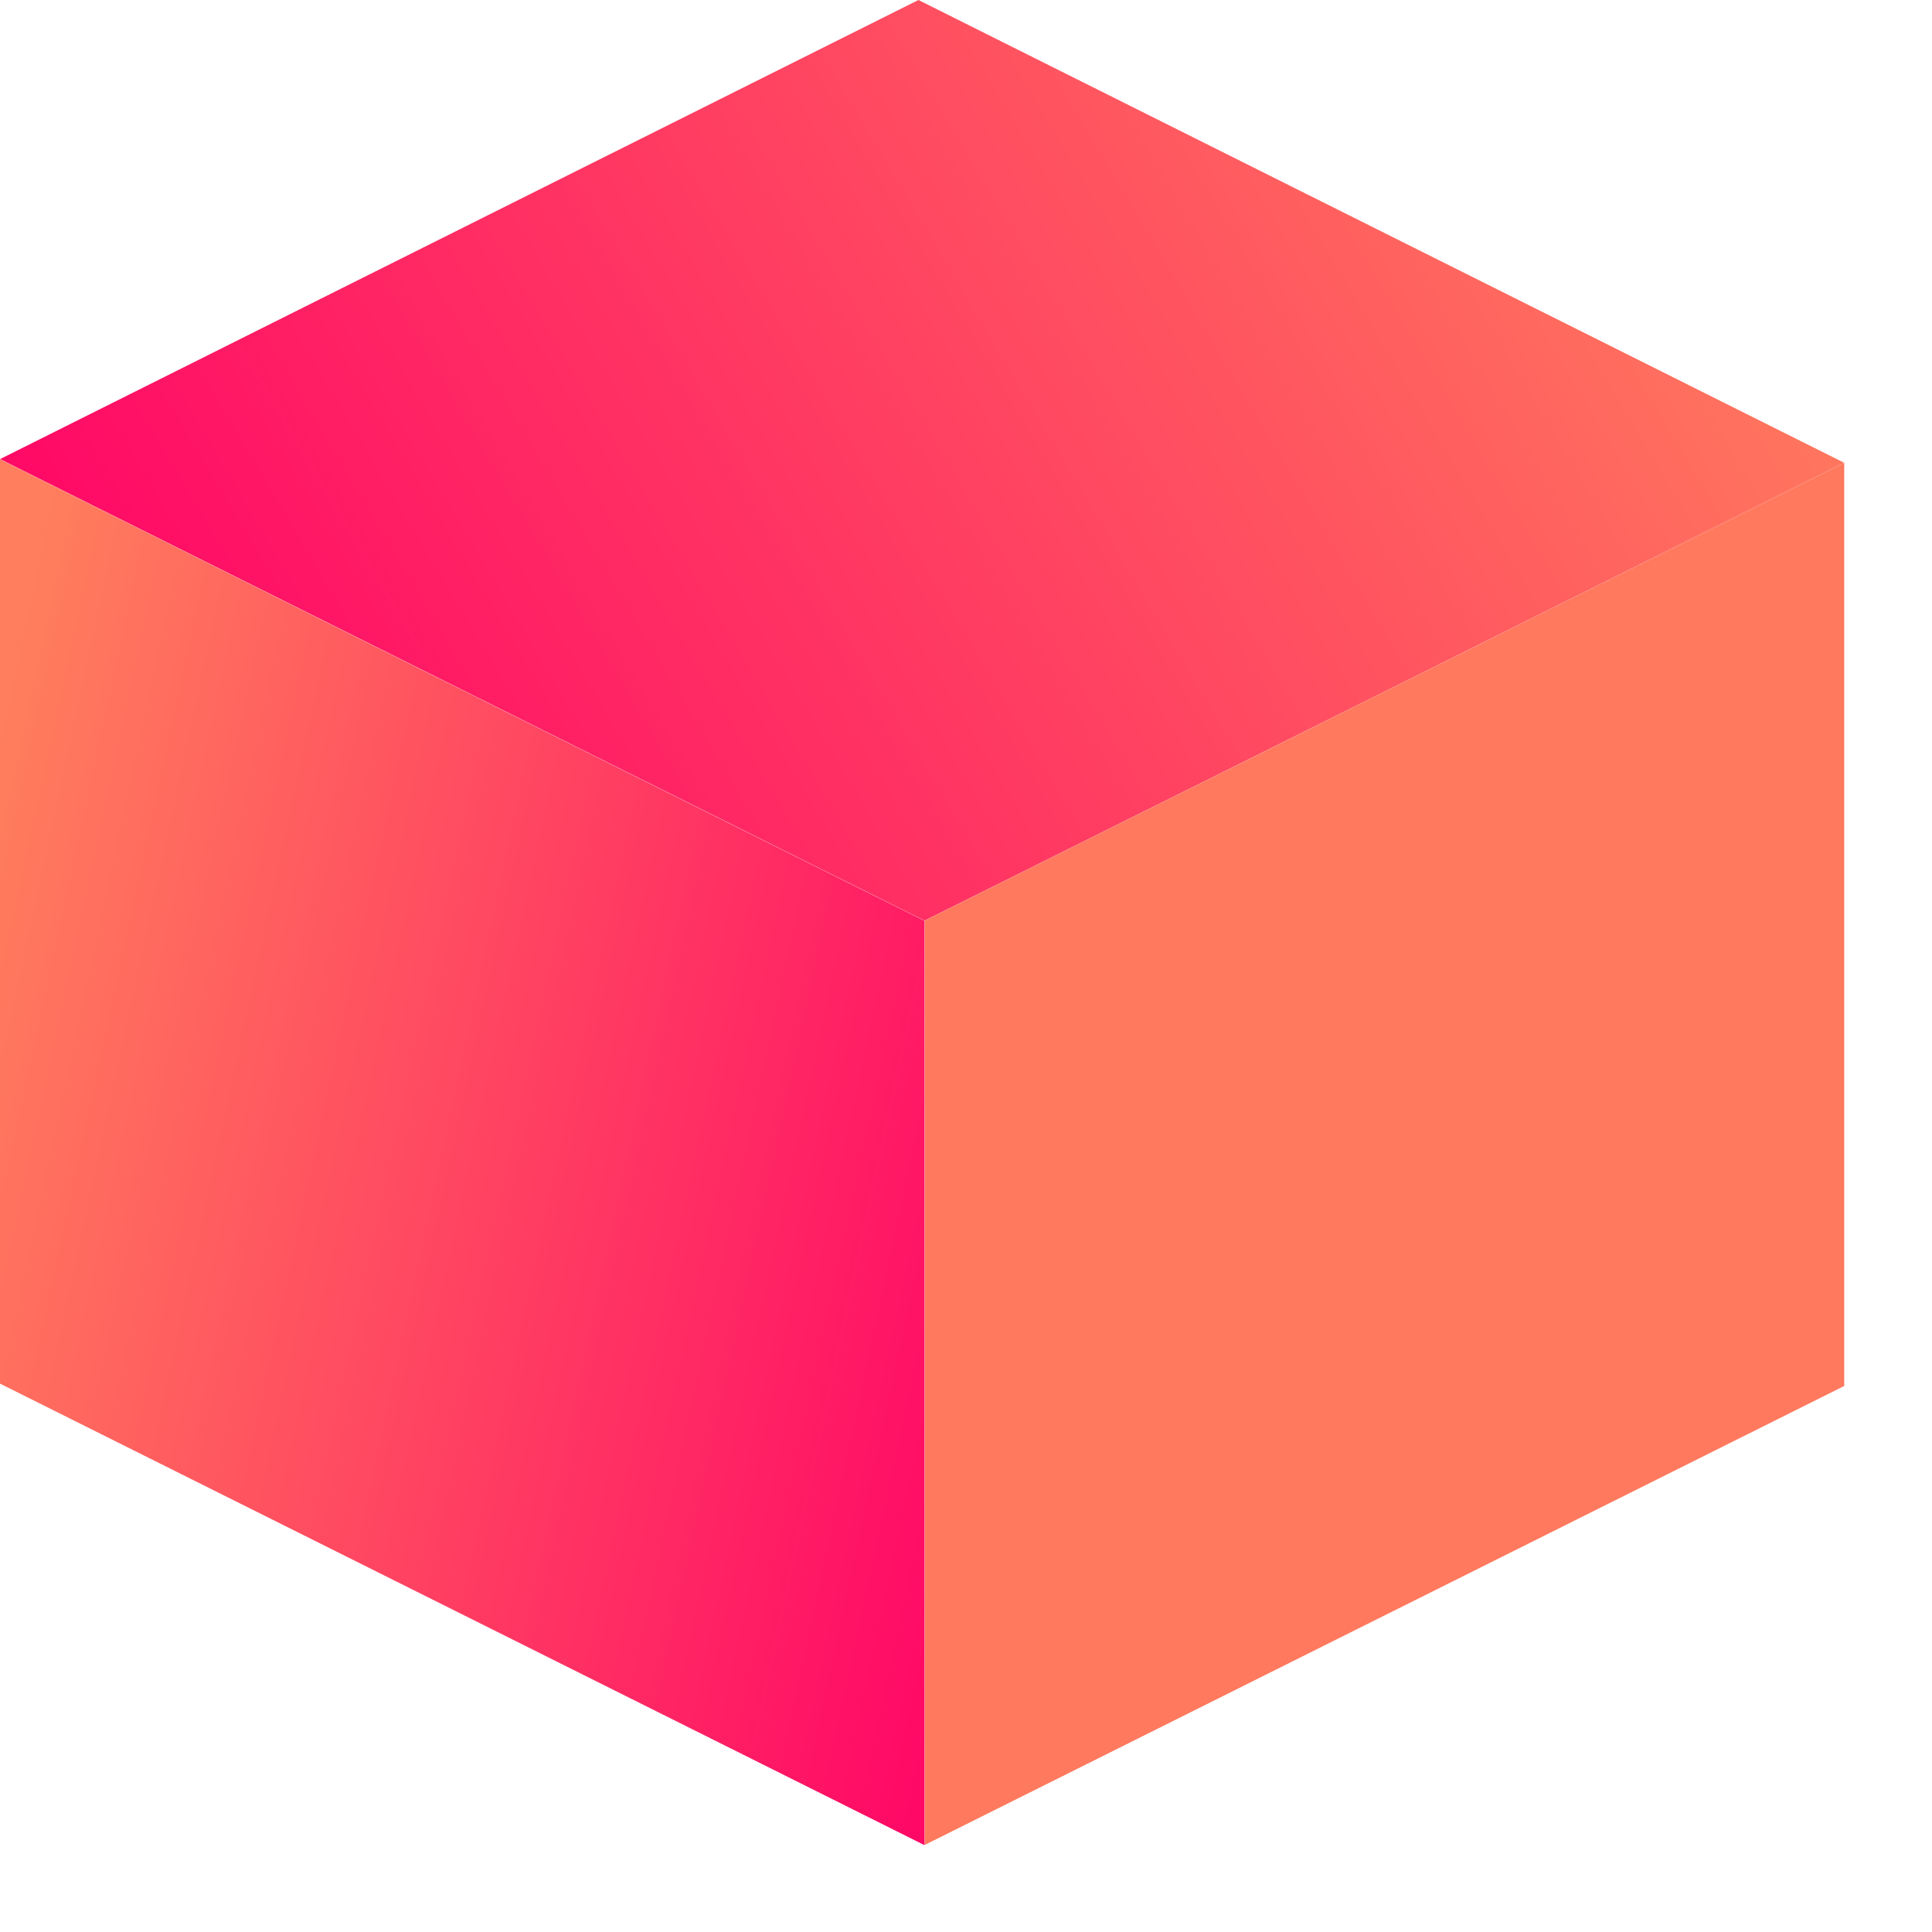
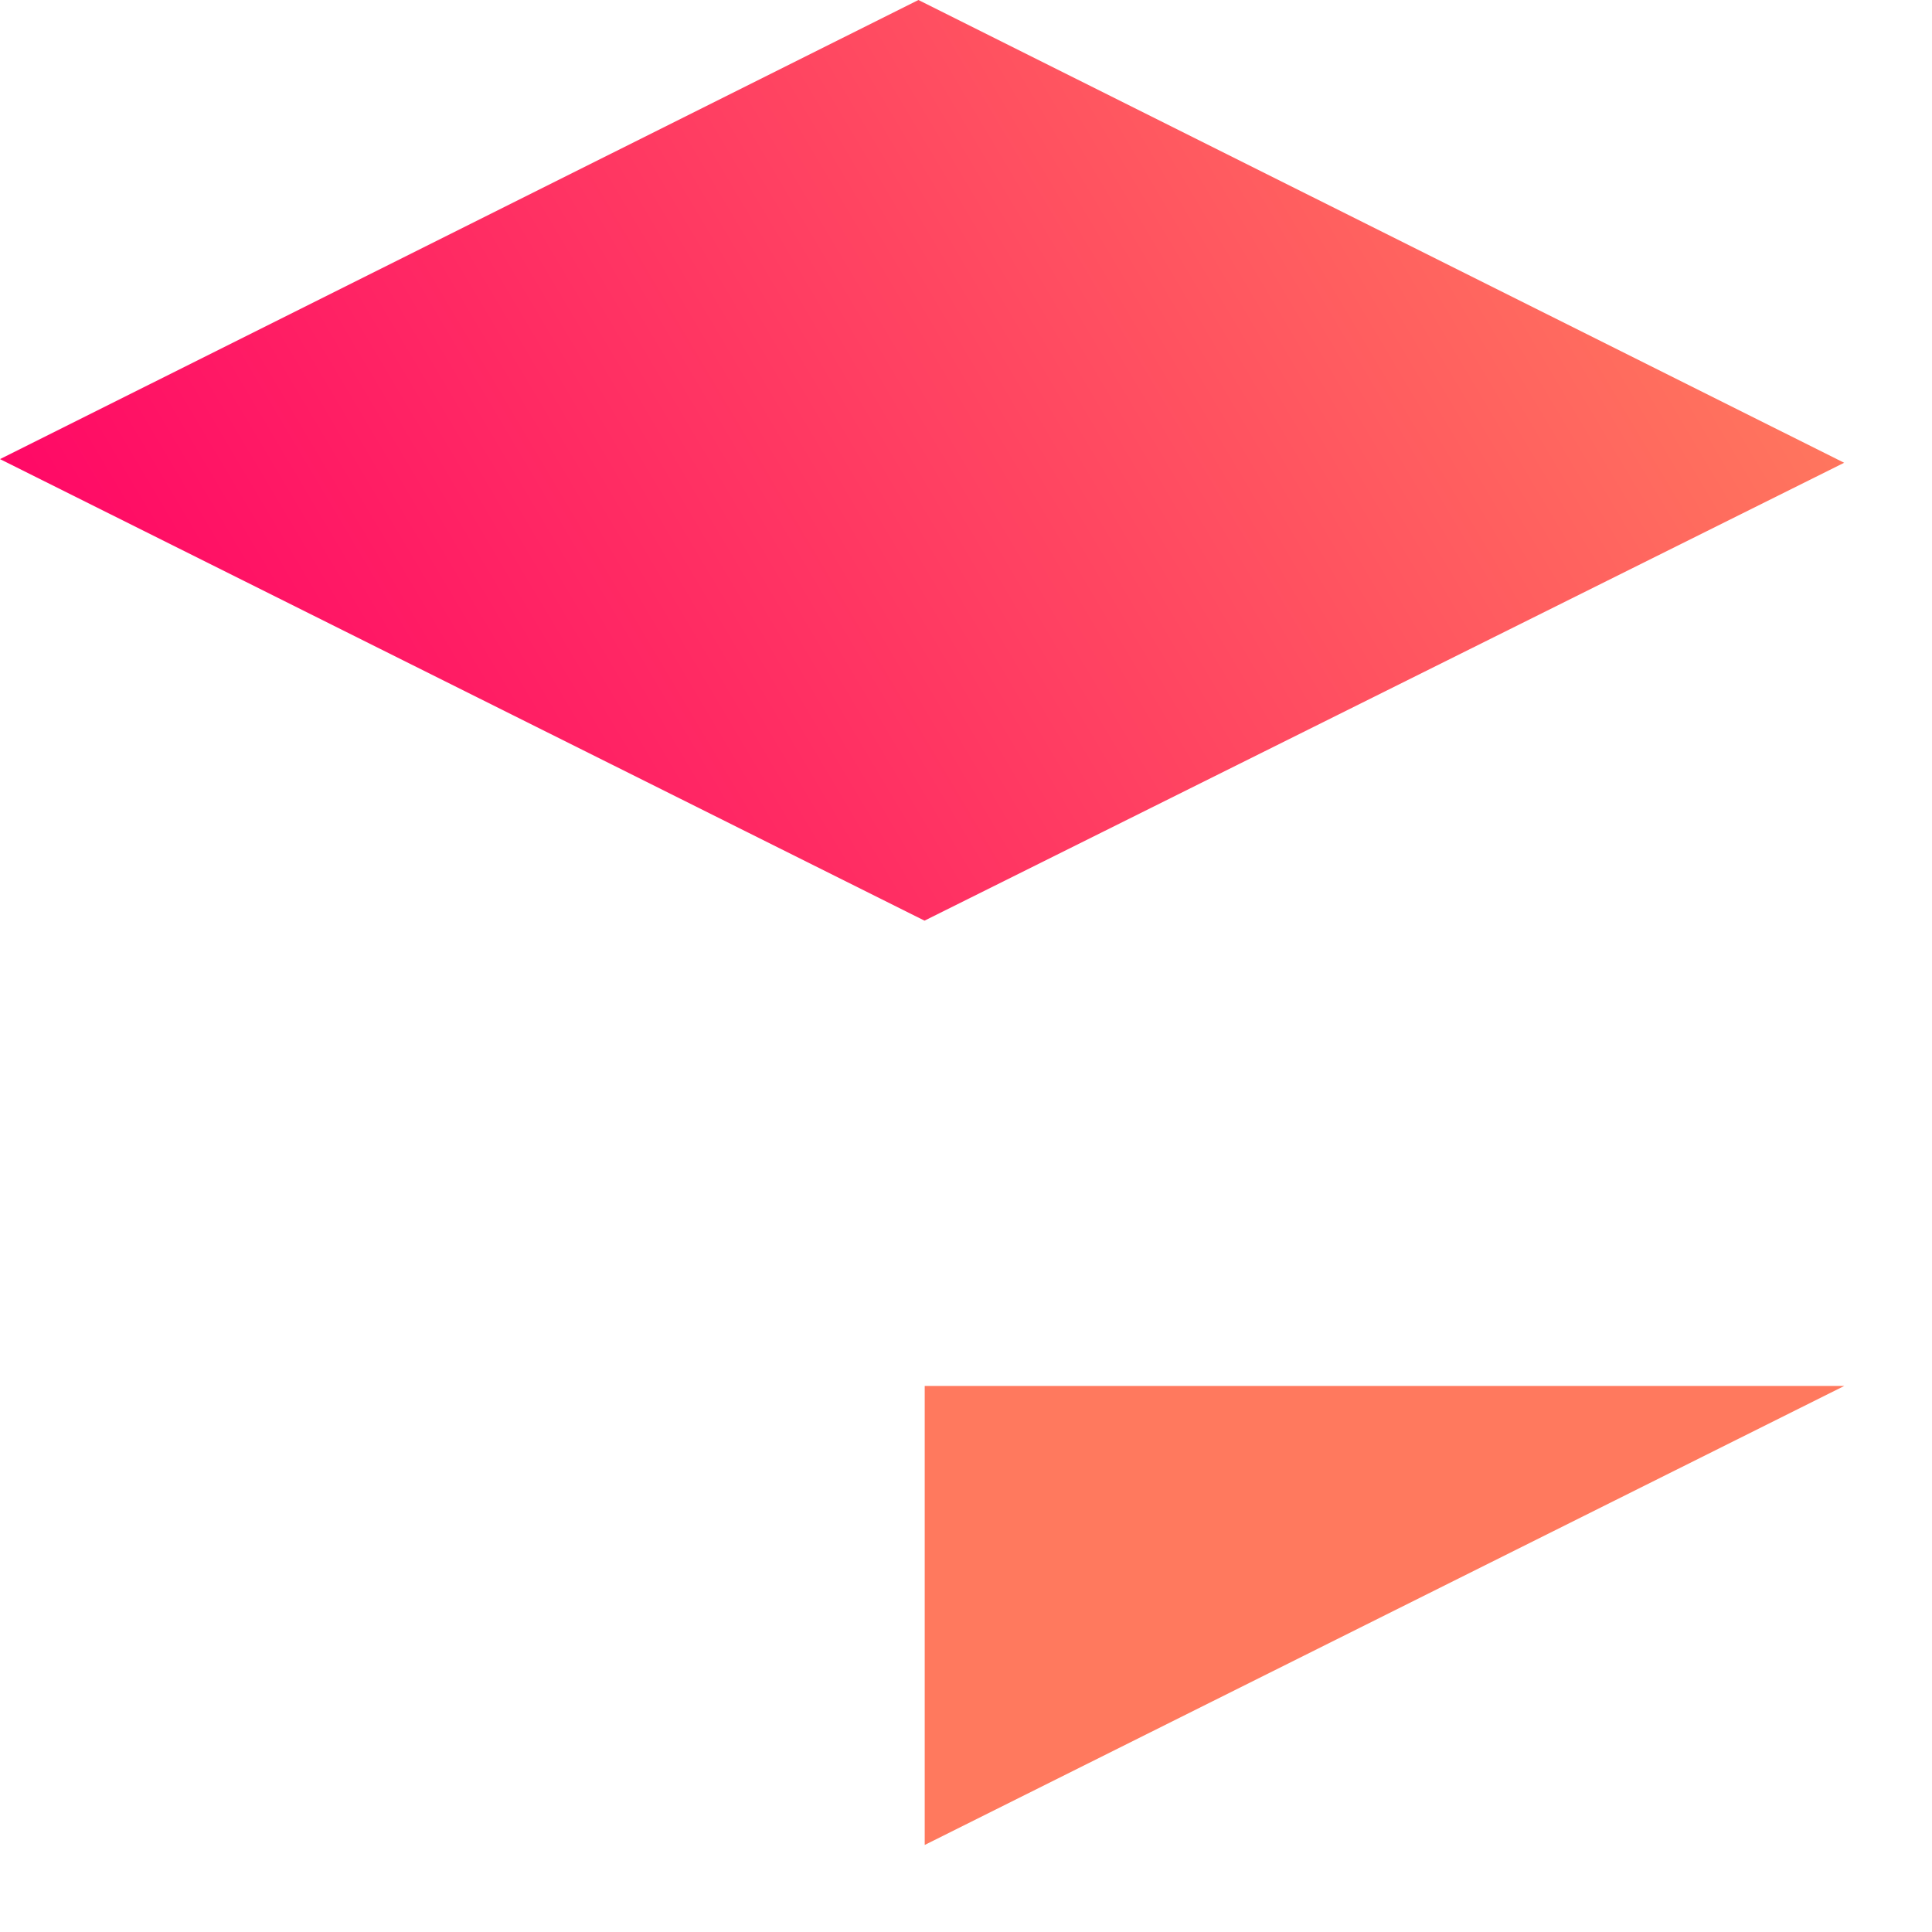
<svg xmlns="http://www.w3.org/2000/svg" width="19" height="19" viewBox="0 0 19 19" fill="none">
  <path d="M18.136 4.551L9.092 9.054L0 4.515L9.032 0L18.136 4.551Z" fill="url(#paint0_linear_1855_26295)" />
-   <path d="M18.137 13.63L9.094 18.144V9.054L18.137 4.551V13.63Z" fill="#FF795E" />
-   <path d="M9.092 18.146L0 13.607V4.517L9.092 9.056V18.146Z" fill="url(#paint1_linear_1855_26295)" />
+   <path d="M18.137 13.63L9.094 18.144V9.054V13.63Z" fill="#FF795E" />
  <defs>
    <linearGradient id="paint0_linear_1855_26295" x1="4.5" y1="12.5" x2="19.089" y2="3.833" gradientUnits="userSpaceOnUse">
      <stop stop-color="#FF0766" />
      <stop offset="1" stop-color="#FF7E5D" />
    </linearGradient>
    <linearGradient id="paint1_linear_1855_26295" x1="9.092" y1="18.146" x2="-1.86" y2="15.793" gradientUnits="userSpaceOnUse">
      <stop stop-color="#FF0766" />
      <stop offset="1" stop-color="#FF7E5D" />
    </linearGradient>
  </defs>
</svg>